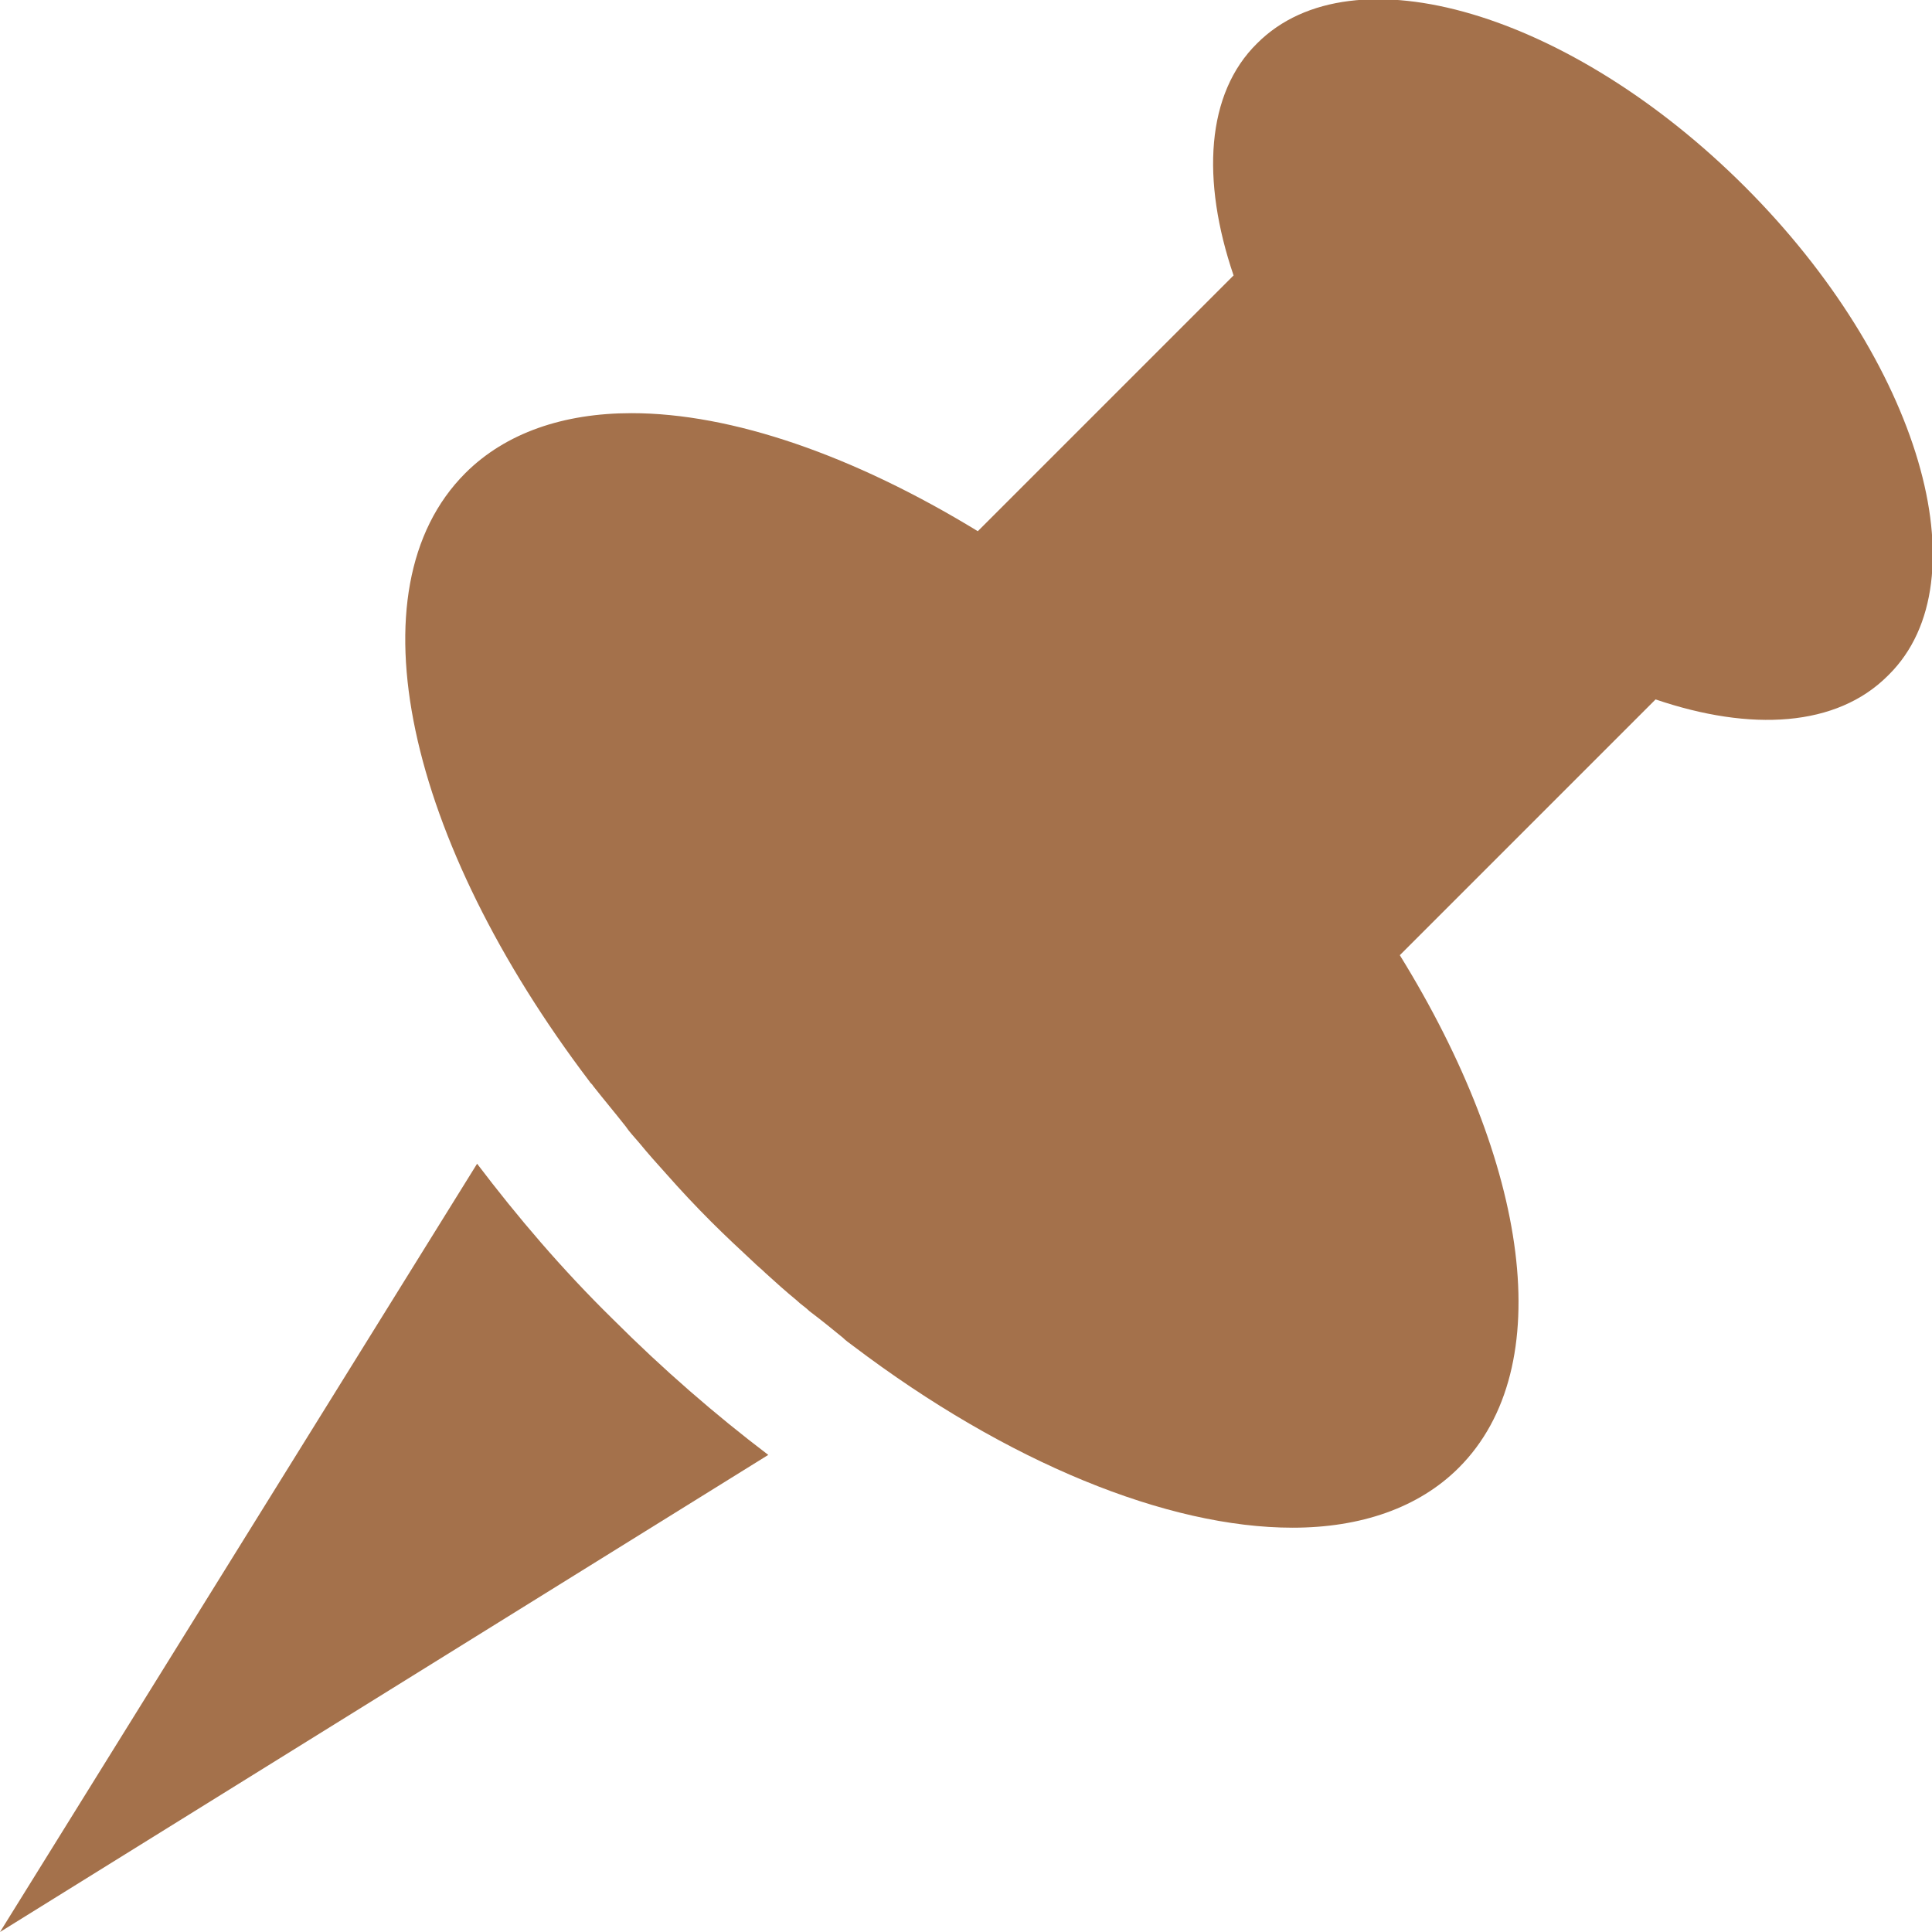
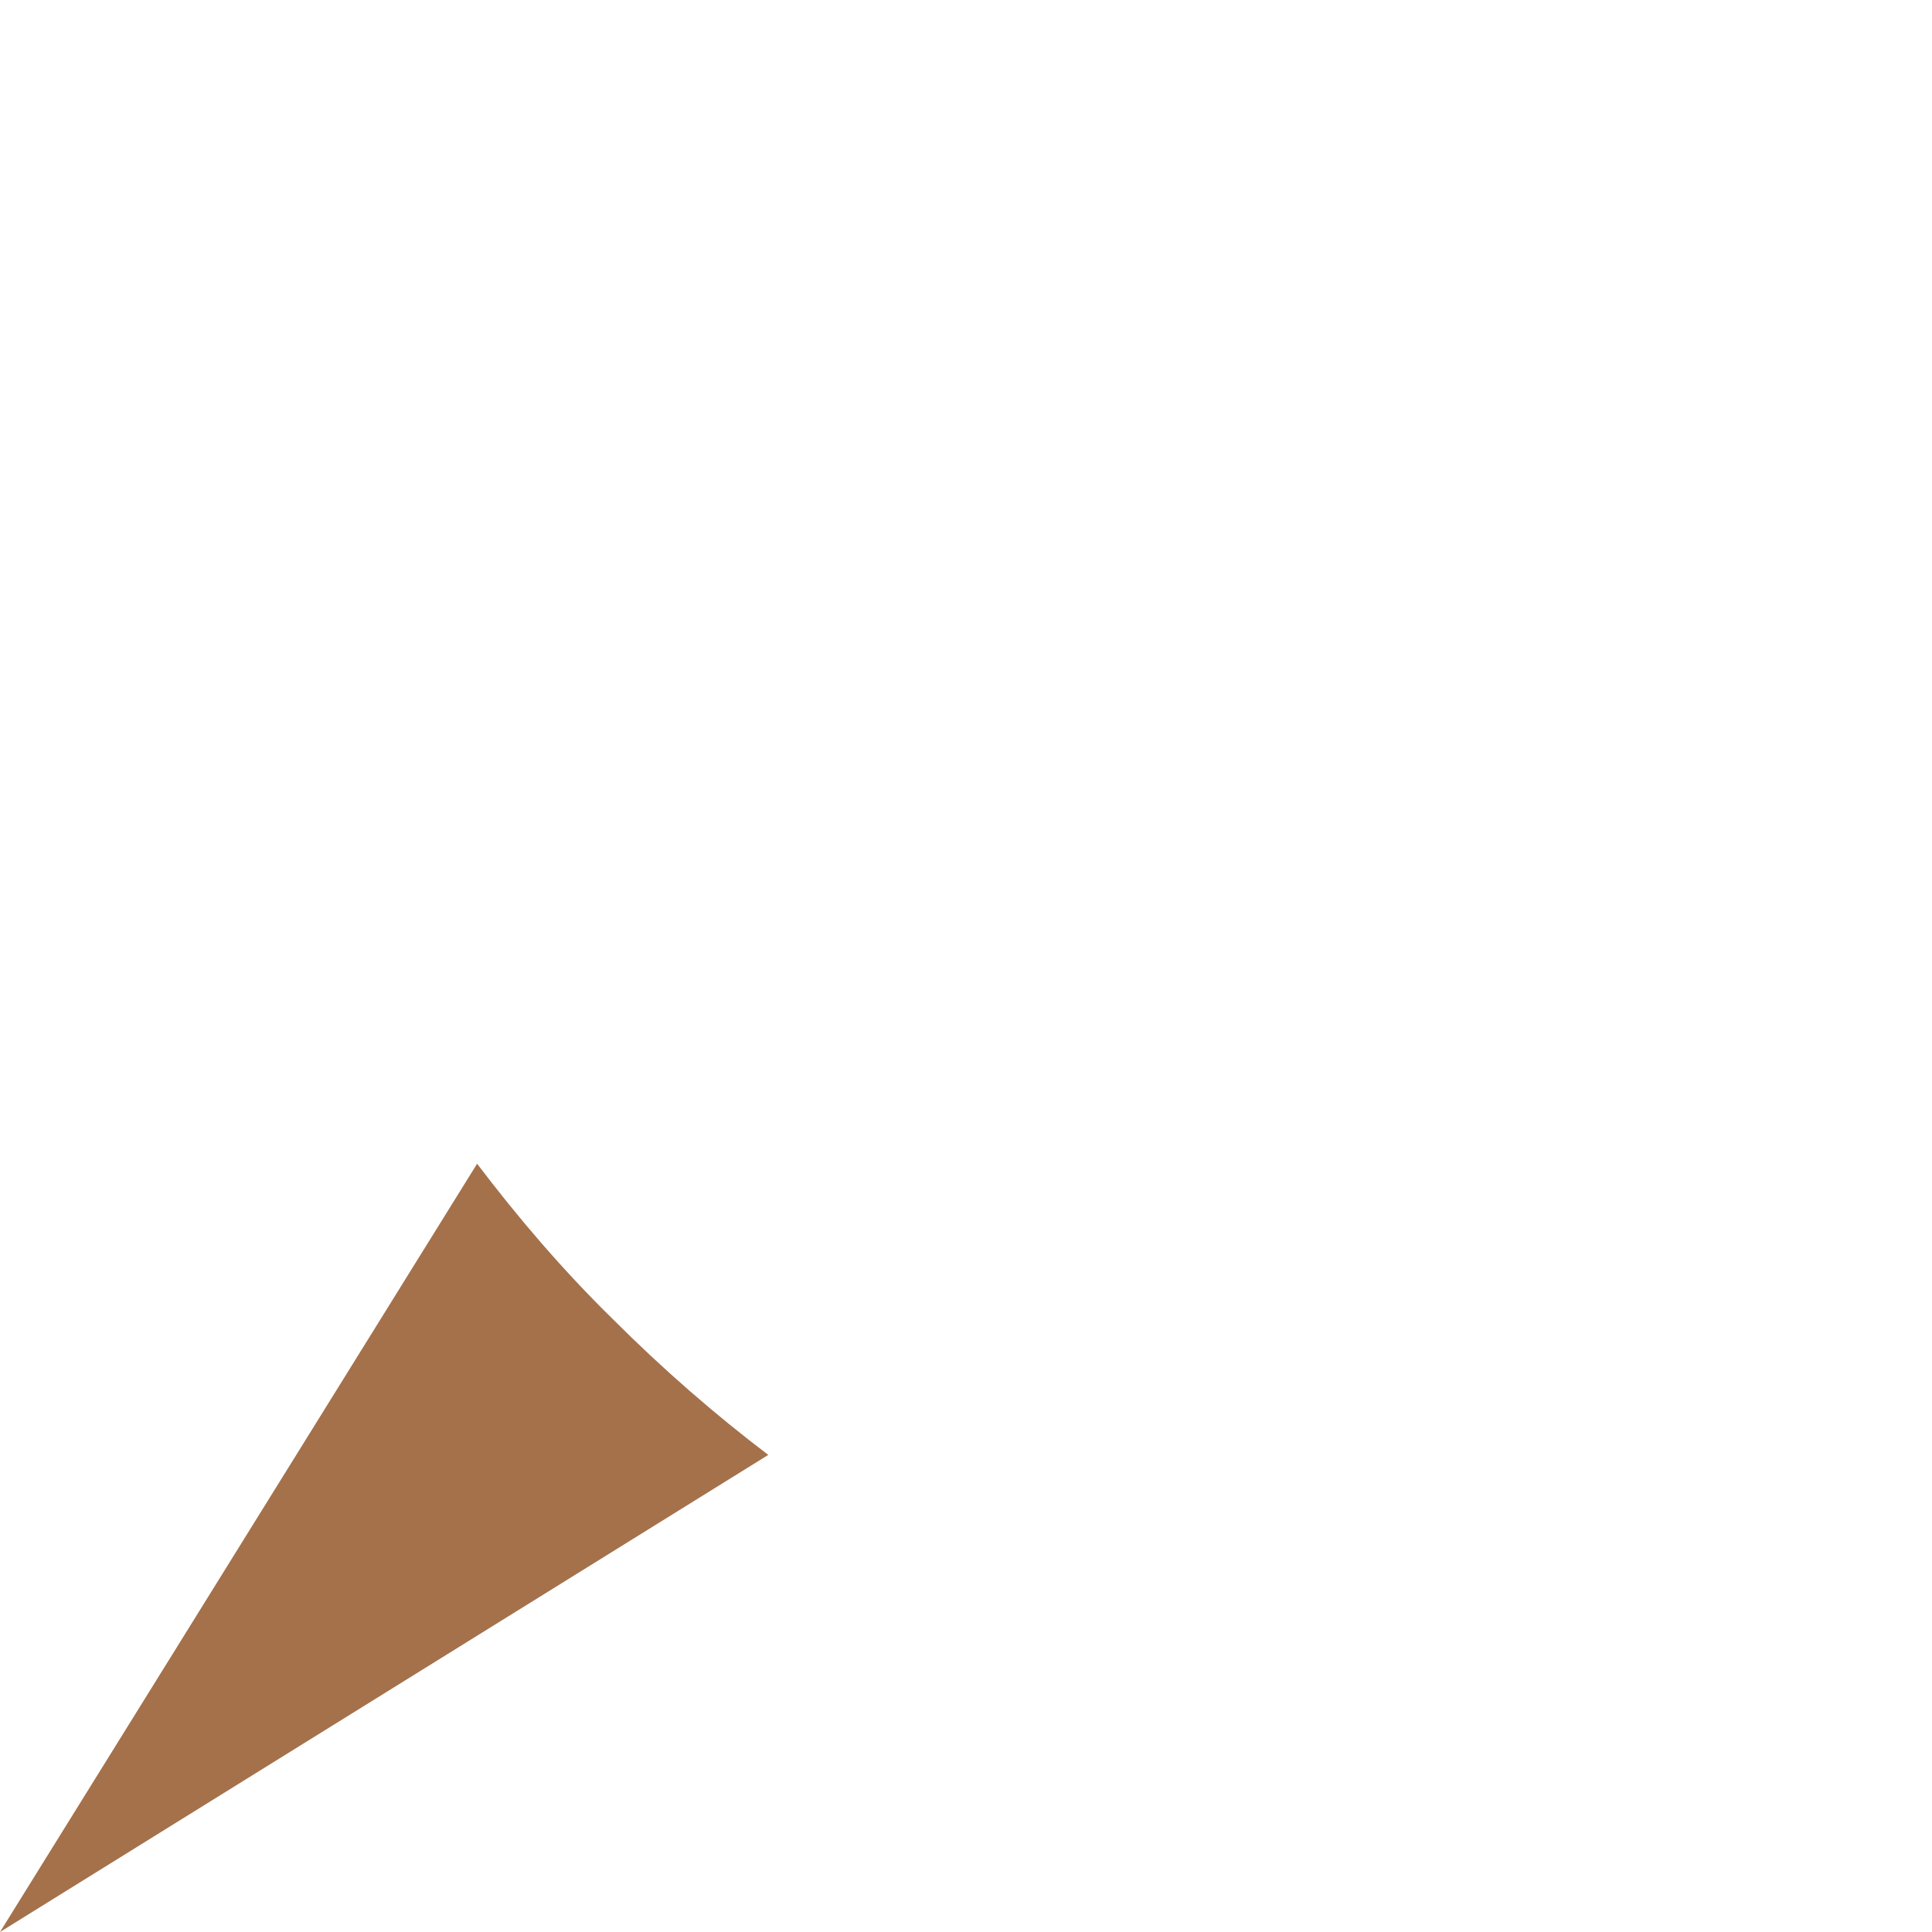
<svg xmlns="http://www.w3.org/2000/svg" viewBox="0 0 19.64 19.64">
  <g fill="#a4714b">
    <path d="m0 19.64 4.85-7.81c.41.54.86 1.07 1.38 1.58.51.51 1.04.97 1.58 1.38z" />
-     <path d="m19.19 6.87c-.52.52-1.39.57-2.36.24l-2.6 2.6c1.31 2.12 1.62 4.19.6 5.21-.41.41-1 .61-1.69.61-1.27 0-2.9-.66-4.47-1.85-.04-.03-.07-.05-.1-.08-.11-.09-.22-.18-.34-.27-.04-.04-.09-.07-.13-.11-.11-.09-.21-.18-.32-.28-.04-.04-.08-.07-.12-.11-.14-.13-.29-.27-.43-.41-.16-.16-.31-.32-.46-.49-.09-.1-.18-.2-.27-.31-.05-.06-.1-.11-.14-.17-.11-.14-.22-.27-.33-.41-.01-.02-.03-.03-.04-.05-1.85-2.44-2.44-5-1.26-6.18.41-.41 1-.61 1.69-.61 1.02 0 2.26.43 3.52 1.2l2.6-2.6c-.33-.97-.28-1.85.24-2.36.97-.97 3.19-.31 4.96 1.46s2.43 4 1.46 4.96z" />
  </g>
</svg>